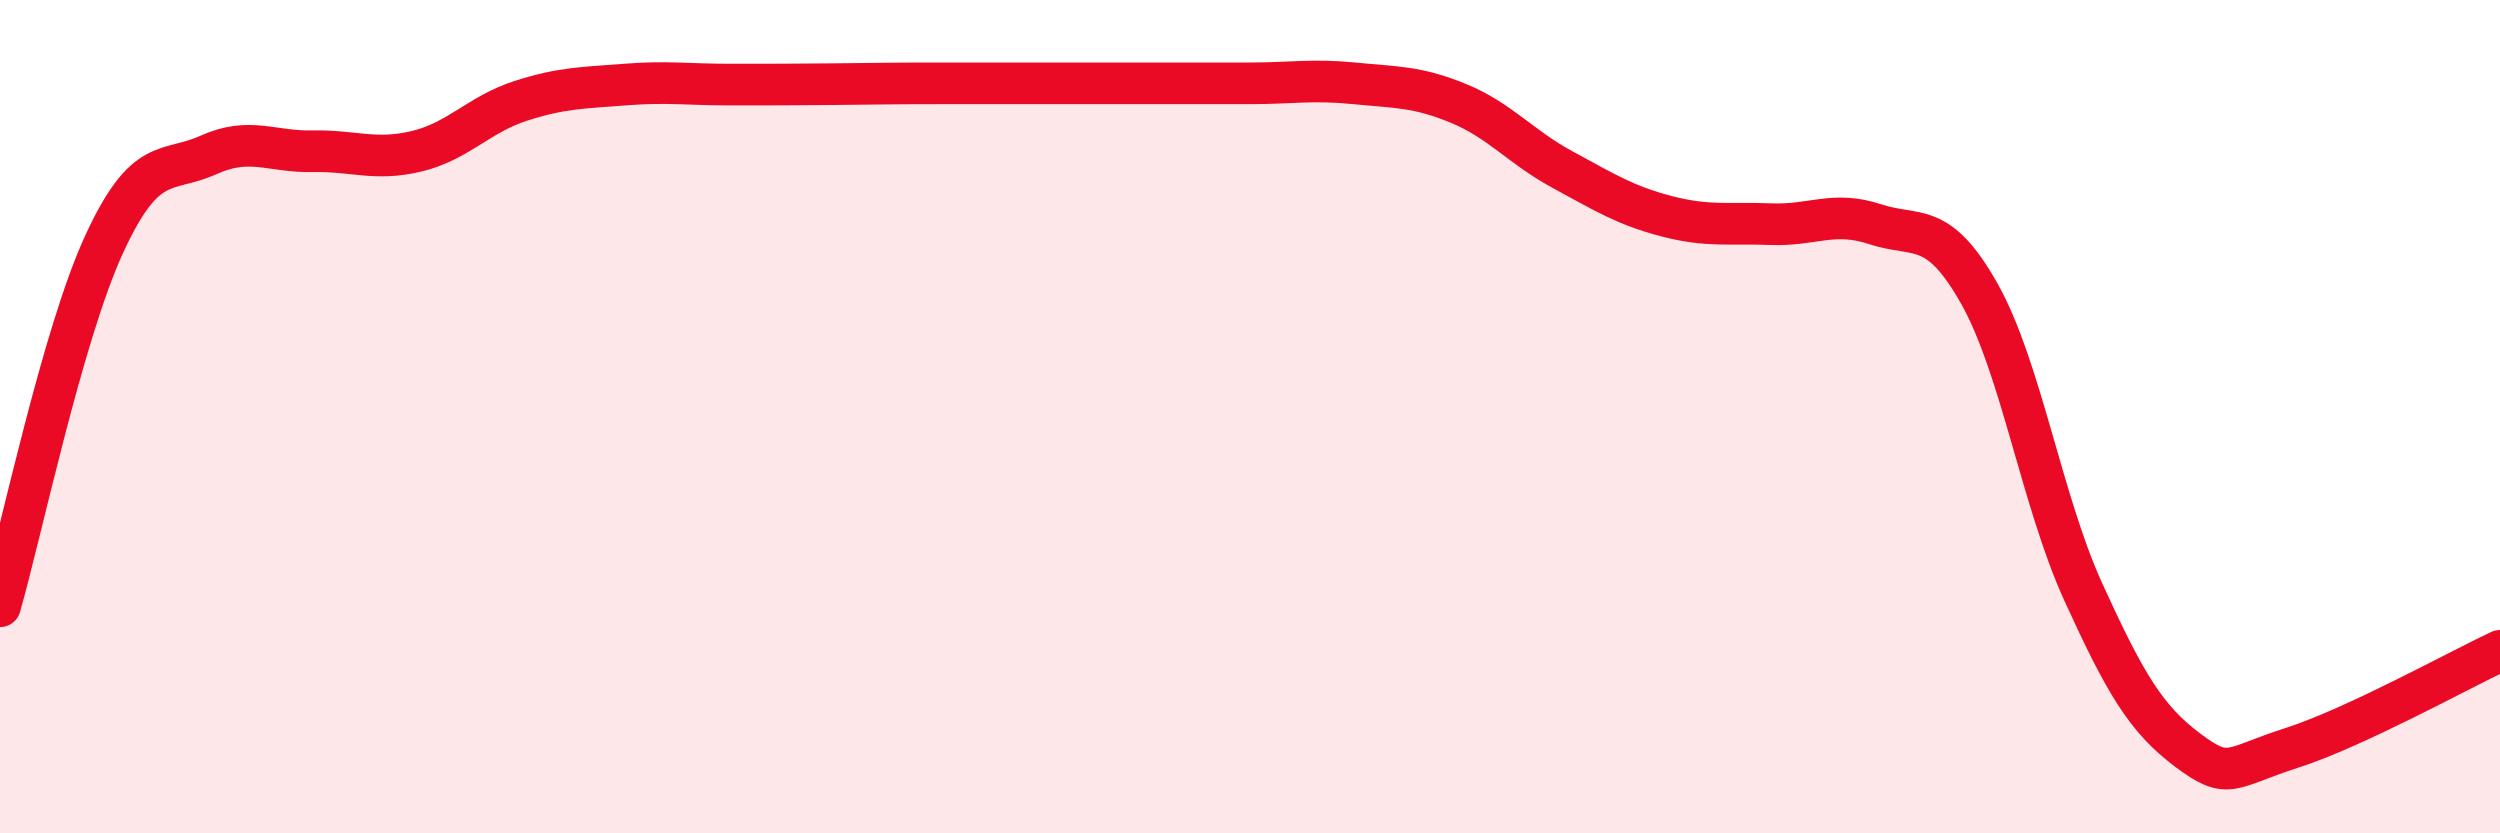
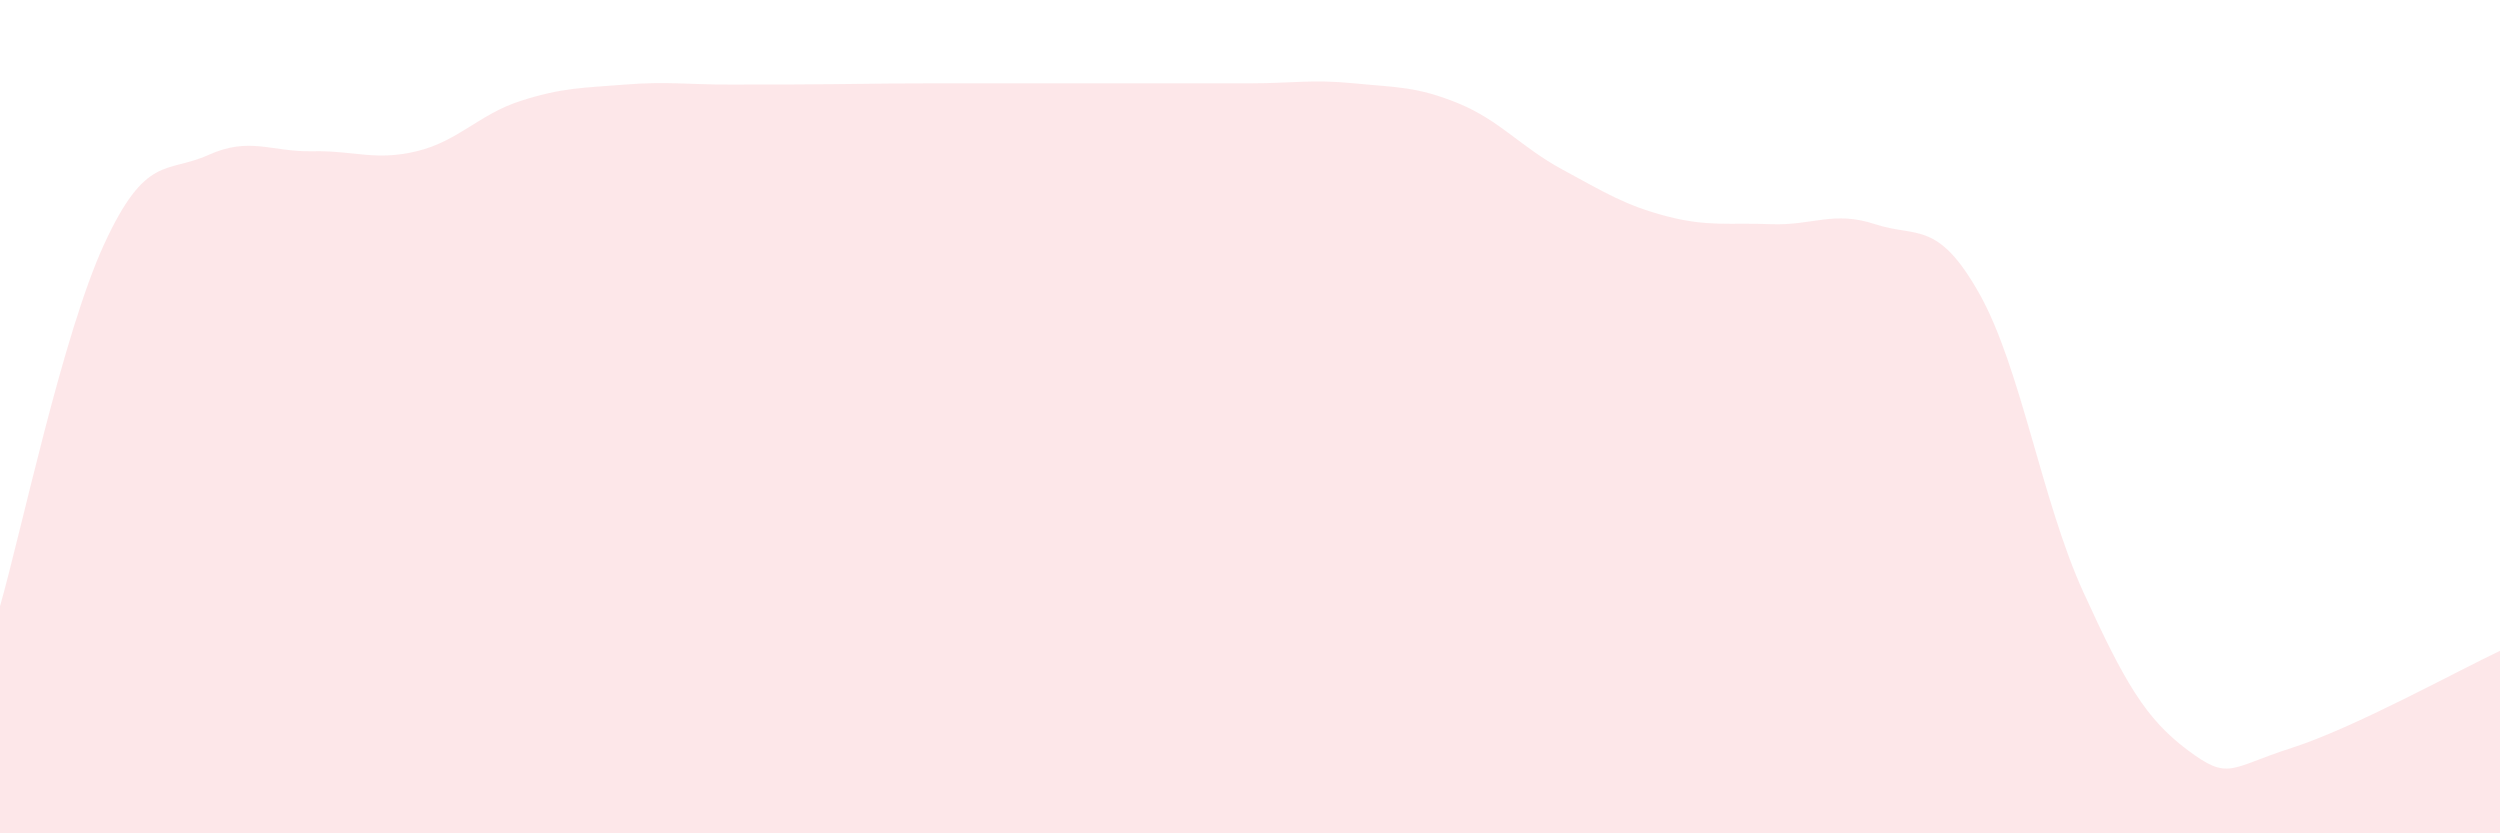
<svg xmlns="http://www.w3.org/2000/svg" width="60" height="20" viewBox="0 0 60 20">
  <path d="M 0,14.55 C 0.5,12.81 1.5,8.03 2.5,5.86 C 3.5,3.69 4,4.17 5,3.72 C 6,3.27 6.5,3.65 7.5,3.63 C 8.5,3.61 9,3.87 10,3.63 C 11,3.39 11.5,2.74 12.5,2.42 C 13.5,2.1 14,2.11 15,2.03 C 16,1.95 16.5,2.03 17.5,2.03 C 18.5,2.03 19,2.03 20,2.02 C 21,2.01 21.5,2 22.5,2 C 23.5,2 24,2 25,2 C 26,2 26.5,2 27.5,2 C 28.5,2 29,2 30,2 C 31,2 31.5,1.9 32.5,2 C 33.5,2.1 34,2.07 35,2.48 C 36,2.89 36.5,3.53 37.5,4.07 C 38.5,4.61 39,4.93 40,5.19 C 41,5.45 41.5,5.34 42.5,5.38 C 43.5,5.42 44,5.05 45,5.38 C 46,5.71 46.5,5.27 47.5,7.04 C 48.5,8.81 49,12.02 50,14.21 C 51,16.4 51.5,17.25 52.5,18 C 53.5,18.75 53.5,18.43 55,17.95 C 56.5,17.47 59,16.09 60,15.62L60 20L0 20Z" fill="#EB0A25" opacity="0.1" stroke-linecap="round" stroke-linejoin="round" />
-   <path d="M 0,14.55 C 0.5,12.81 1.5,8.03 2.5,5.86 C 3.5,3.69 4,4.17 5,3.72 C 6,3.27 6.5,3.65 7.5,3.63 C 8.5,3.61 9,3.87 10,3.63 C 11,3.39 11.5,2.74 12.5,2.42 C 13.5,2.1 14,2.11 15,2.03 C 16,1.95 16.5,2.03 17.5,2.03 C 18.5,2.03 19,2.03 20,2.02 C 21,2.01 21.5,2 22.5,2 C 23.5,2 24,2 25,2 C 26,2 26.5,2 27.5,2 C 28.5,2 29,2 30,2 C 31,2 31.5,1.9 32.5,2 C 33.5,2.1 34,2.07 35,2.48 C 36,2.89 36.5,3.53 37.5,4.07 C 38.5,4.61 39,4.93 40,5.19 C 41,5.45 41.5,5.34 42.5,5.38 C 43.5,5.42 44,5.05 45,5.38 C 46,5.71 46.5,5.27 47.5,7.04 C 48.5,8.81 49,12.02 50,14.21 C 51,16.4 51.5,17.25 52.5,18 C 53.5,18.75 53.5,18.43 55,17.95 C 56.5,17.47 59,16.09 60,15.62" stroke="#EB0A25" stroke-width="1" fill="none" stroke-linecap="round" stroke-linejoin="round" />
</svg>